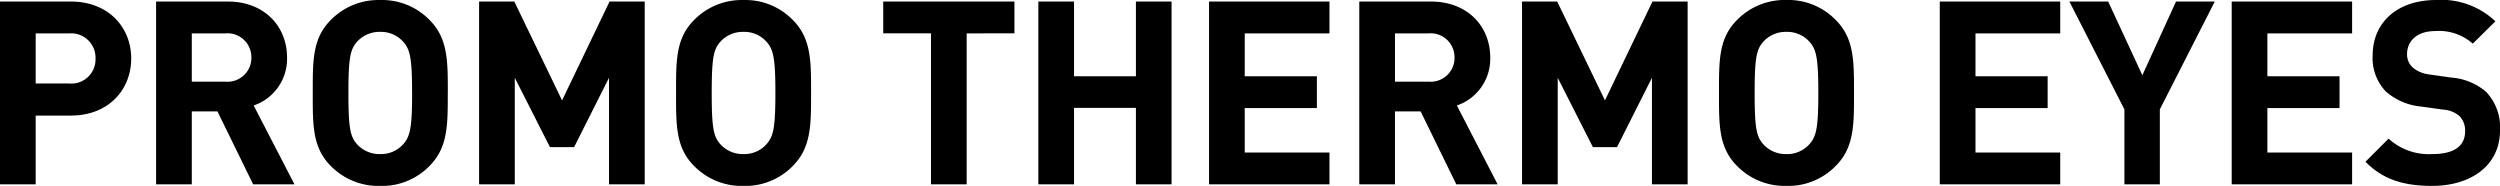
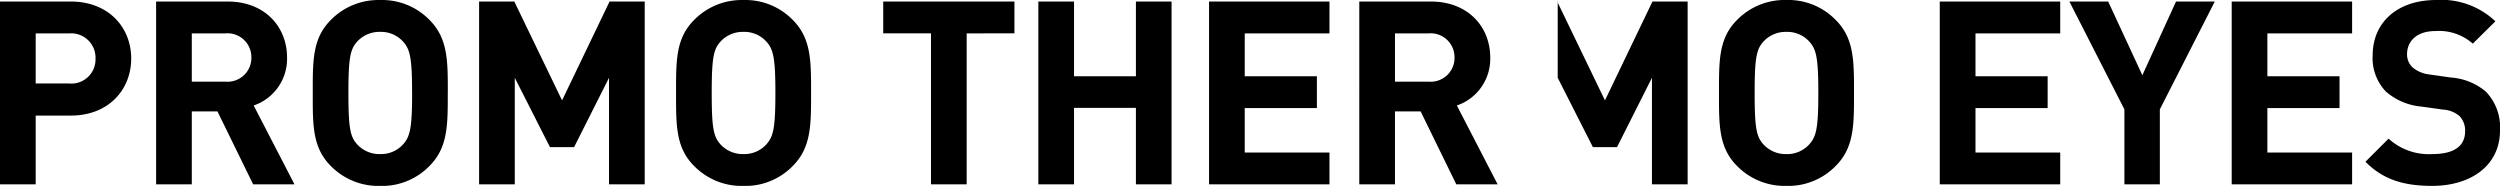
<svg xmlns="http://www.w3.org/2000/svg" width="272.636" height="20.271" viewBox="0 0 272.636 20.271">
-   <path id="パス_1706" data-name="パス 1706" d="M16.632-13.72c0-3.388-2.464-6.216-6.58-6.216H2.324V0H6.216V-7.5h3.836C14.168-7.5,16.632-10.332,16.632-13.72Zm-3.892,0A2.634,2.634,0,0,1,9.856-11H6.216v-5.46h3.64A2.655,2.655,0,0,1,12.74-13.72ZM34.44,0,29.988-8.6a5.368,5.368,0,0,0,3.64-5.236c0-3.332-2.408-6.1-6.468-6.1H19.348V0H23.24V-7.952h2.8L29.932,0Zm-4.7-13.832A2.6,2.6,0,0,1,26.908-11.2H23.24v-5.264h3.668A2.6,2.6,0,0,1,29.736-13.832Zm21.42,3.864c0-3.444.028-5.936-1.988-7.952A7.209,7.209,0,0,0,43.792-20.1a7.272,7.272,0,0,0-5.4,2.184c-2.016,2.016-1.96,4.508-1.96,7.952s-.056,5.936,1.96,7.952a7.272,7.272,0,0,0,5.4,2.184,7.209,7.209,0,0,0,5.376-2.184C51.184-4.032,51.156-6.524,51.156-9.968Zm-3.892,0c0,3.836-.224,4.76-.98,5.6A3.236,3.236,0,0,1,43.792-3.3a3.3,3.3,0,0,1-2.52-1.064c-.756-.84-.952-1.764-.952-5.6s.2-4.76.952-5.6a3.3,3.3,0,0,1,2.52-1.064,3.236,3.236,0,0,1,2.492,1.064C47.04-14.728,47.264-13.8,47.264-9.968ZM72.632,0V-19.936H68.8l-5.18,10.78-5.208-10.78H54.572V0h3.892V-11.62L62.3-4.06h2.632l3.808-7.56V0ZM90.776-9.968c0-3.444.028-5.936-1.988-7.952A7.209,7.209,0,0,0,83.412-20.1a7.272,7.272,0,0,0-5.4,2.184c-2.016,2.016-1.96,4.508-1.96,7.952s-.056,5.936,1.96,7.952a7.272,7.272,0,0,0,5.4,2.184,7.209,7.209,0,0,0,5.376-2.184C90.8-4.032,90.776-6.524,90.776-9.968Zm-3.892,0c0,3.836-.224,4.76-.98,5.6A3.236,3.236,0,0,1,83.412-3.3a3.3,3.3,0,0,1-2.52-1.064c-.756-.84-.952-1.764-.952-5.6s.2-4.76.952-5.6a3.3,3.3,0,0,1,2.52-1.064A3.236,3.236,0,0,1,85.9-15.568C86.66-14.728,86.884-13.8,86.884-9.968Zm26.068-6.5v-3.472H98.644v3.472h5.208V0h3.892V-16.464ZM130.088,0V-19.936H126.2v8.148h-6.748v-8.148h-3.892V0h3.892V-8.344H126.2V0Zm17.22,0V-3.472h-9.24V-8.316h7.868v-3.472h-7.868v-4.676h9.24v-3.472H134.176V0Zm18.34,0L161.2-8.6a5.368,5.368,0,0,0,3.64-5.236c0-3.332-2.408-6.1-6.468-6.1h-7.812V0h3.892V-7.952h2.8L161.14,0Zm-4.7-13.832a2.6,2.6,0,0,1-2.828,2.632h-3.668v-5.264h3.668A2.6,2.6,0,0,1,160.944-13.832ZM186.368,0V-19.936h-3.836l-5.18,10.78-5.208-10.78h-3.836V0H172.2V-11.62l3.836,7.56h2.632l3.808-7.56V0Zm18.144-9.968c0-3.444.028-5.936-1.988-7.952a7.209,7.209,0,0,0-5.376-2.184,7.272,7.272,0,0,0-5.4,2.184c-2.016,2.016-1.96,4.508-1.96,7.952s-.056,5.936,1.96,7.952a7.272,7.272,0,0,0,5.4,2.184,7.209,7.209,0,0,0,5.376-2.184C204.54-4.032,204.512-6.524,204.512-9.968Zm-3.892,0c0,3.836-.224,4.76-.98,5.6A3.236,3.236,0,0,1,197.148-3.3a3.3,3.3,0,0,1-2.52-1.064c-.756-.84-.952-1.764-.952-5.6s.2-4.76.952-5.6a3.3,3.3,0,0,1,2.52-1.064,3.236,3.236,0,0,1,2.492,1.064C200.4-14.728,200.62-13.8,200.62-9.968ZM227,0V-3.472h-9.24V-8.316h7.868v-3.472h-7.868v-4.676H227v-3.472H213.864V0Zm16.856-19.936h-4.228L235.956-11.9l-3.724-8.036H228L234-8.176V0h3.864V-8.176ZM258.832,0V-3.472h-9.24V-8.316h7.868v-3.472h-7.868v-4.676h9.24v-3.472H245.7V0ZM274.96-5.88a5.583,5.583,0,0,0-1.54-4.228,6.592,6.592,0,0,0-3.808-1.54l-2.352-.336a3.428,3.428,0,0,1-1.848-.784,1.924,1.924,0,0,1-.588-1.428c0-1.372,1.008-2.52,3.08-2.52a5.548,5.548,0,0,1,4.088,1.372l2.464-2.436a8.541,8.541,0,0,0-6.44-2.324c-4.312,0-6.944,2.492-6.944,6.048a5.268,5.268,0,0,0,1.428,3.92,6.762,6.762,0,0,0,3.864,1.652l2.408.336a2.97,2.97,0,0,1,1.764.7,2.22,2.22,0,0,1,.616,1.68c0,1.6-1.232,2.464-3.528,2.464a6.526,6.526,0,0,1-4.816-1.68l-2.52,2.52c1.96,1.988,4.256,2.632,7.28,2.632C271.74.168,274.96-2.016,274.96-5.88Z" transform="translate(-2.324 20.104)" />
+   <path id="パス_1706" data-name="パス 1706" d="M16.632-13.72c0-3.388-2.464-6.216-6.58-6.216H2.324V0H6.216V-7.5h3.836C14.168-7.5,16.632-10.332,16.632-13.72Zm-3.892,0A2.634,2.634,0,0,1,9.856-11H6.216v-5.46h3.64A2.655,2.655,0,0,1,12.74-13.72ZM34.44,0,29.988-8.6a5.368,5.368,0,0,0,3.64-5.236c0-3.332-2.408-6.1-6.468-6.1H19.348V0H23.24V-7.952h2.8L29.932,0Zm-4.7-13.832A2.6,2.6,0,0,1,26.908-11.2H23.24v-5.264h3.668A2.6,2.6,0,0,1,29.736-13.832Zm21.42,3.864c0-3.444.028-5.936-1.988-7.952A7.209,7.209,0,0,0,43.792-20.1a7.272,7.272,0,0,0-5.4,2.184c-2.016,2.016-1.96,4.508-1.96,7.952s-.056,5.936,1.96,7.952a7.272,7.272,0,0,0,5.4,2.184,7.209,7.209,0,0,0,5.376-2.184C51.184-4.032,51.156-6.524,51.156-9.968Zm-3.892,0c0,3.836-.224,4.76-.98,5.6A3.236,3.236,0,0,1,43.792-3.3a3.3,3.3,0,0,1-2.52-1.064c-.756-.84-.952-1.764-.952-5.6s.2-4.76.952-5.6a3.3,3.3,0,0,1,2.52-1.064,3.236,3.236,0,0,1,2.492,1.064C47.04-14.728,47.264-13.8,47.264-9.968ZM72.632,0V-19.936H68.8l-5.18,10.78-5.208-10.78H54.572V0h3.892V-11.62L62.3-4.06h2.632l3.808-7.56V0ZM90.776-9.968c0-3.444.028-5.936-1.988-7.952A7.209,7.209,0,0,0,83.412-20.1a7.272,7.272,0,0,0-5.4,2.184c-2.016,2.016-1.96,4.508-1.96,7.952s-.056,5.936,1.96,7.952a7.272,7.272,0,0,0,5.4,2.184,7.209,7.209,0,0,0,5.376-2.184C90.8-4.032,90.776-6.524,90.776-9.968Zm-3.892,0c0,3.836-.224,4.76-.98,5.6A3.236,3.236,0,0,1,83.412-3.3a3.3,3.3,0,0,1-2.52-1.064c-.756-.84-.952-1.764-.952-5.6s.2-4.76.952-5.6a3.3,3.3,0,0,1,2.52-1.064A3.236,3.236,0,0,1,85.9-15.568C86.66-14.728,86.884-13.8,86.884-9.968Zm26.068-6.5v-3.472H98.644v3.472h5.208V0h3.892V-16.464ZM130.088,0V-19.936H126.2v8.148h-6.748v-8.148h-3.892V0h3.892V-8.344H126.2V0Zm17.22,0V-3.472h-9.24V-8.316h7.868v-3.472h-7.868v-4.676h9.24v-3.472H134.176V0Zm18.34,0L161.2-8.6a5.368,5.368,0,0,0,3.64-5.236c0-3.332-2.408-6.1-6.468-6.1h-7.812V0h3.892V-7.952h2.8L161.14,0Zm-4.7-13.832a2.6,2.6,0,0,1-2.828,2.632h-3.668v-5.264h3.668A2.6,2.6,0,0,1,160.944-13.832ZM186.368,0V-19.936h-3.836l-5.18,10.78-5.208-10.78h-3.836H172.2V-11.62l3.836,7.56h2.632l3.808-7.56V0Zm18.144-9.968c0-3.444.028-5.936-1.988-7.952a7.209,7.209,0,0,0-5.376-2.184,7.272,7.272,0,0,0-5.4,2.184c-2.016,2.016-1.96,4.508-1.96,7.952s-.056,5.936,1.96,7.952a7.272,7.272,0,0,0,5.4,2.184,7.209,7.209,0,0,0,5.376-2.184C204.54-4.032,204.512-6.524,204.512-9.968Zm-3.892,0c0,3.836-.224,4.76-.98,5.6A3.236,3.236,0,0,1,197.148-3.3a3.3,3.3,0,0,1-2.52-1.064c-.756-.84-.952-1.764-.952-5.6s.2-4.76.952-5.6a3.3,3.3,0,0,1,2.52-1.064,3.236,3.236,0,0,1,2.492,1.064C200.4-14.728,200.62-13.8,200.62-9.968ZM227,0V-3.472h-9.24V-8.316h7.868v-3.472h-7.868v-4.676H227v-3.472H213.864V0Zm16.856-19.936h-4.228L235.956-11.9l-3.724-8.036H228L234-8.176V0h3.864V-8.176ZM258.832,0V-3.472h-9.24V-8.316h7.868v-3.472h-7.868v-4.676h9.24v-3.472H245.7V0ZM274.96-5.88a5.583,5.583,0,0,0-1.54-4.228,6.592,6.592,0,0,0-3.808-1.54l-2.352-.336a3.428,3.428,0,0,1-1.848-.784,1.924,1.924,0,0,1-.588-1.428c0-1.372,1.008-2.52,3.08-2.52a5.548,5.548,0,0,1,4.088,1.372l2.464-2.436a8.541,8.541,0,0,0-6.44-2.324c-4.312,0-6.944,2.492-6.944,6.048a5.268,5.268,0,0,0,1.428,3.92,6.762,6.762,0,0,0,3.864,1.652l2.408.336a2.97,2.97,0,0,1,1.764.7,2.22,2.22,0,0,1,.616,1.68c0,1.6-1.232,2.464-3.528,2.464a6.526,6.526,0,0,1-4.816-1.68l-2.52,2.52c1.96,1.988,4.256,2.632,7.28,2.632C271.74.168,274.96-2.016,274.96-5.88Z" transform="translate(-2.324 20.104)" />
</svg>